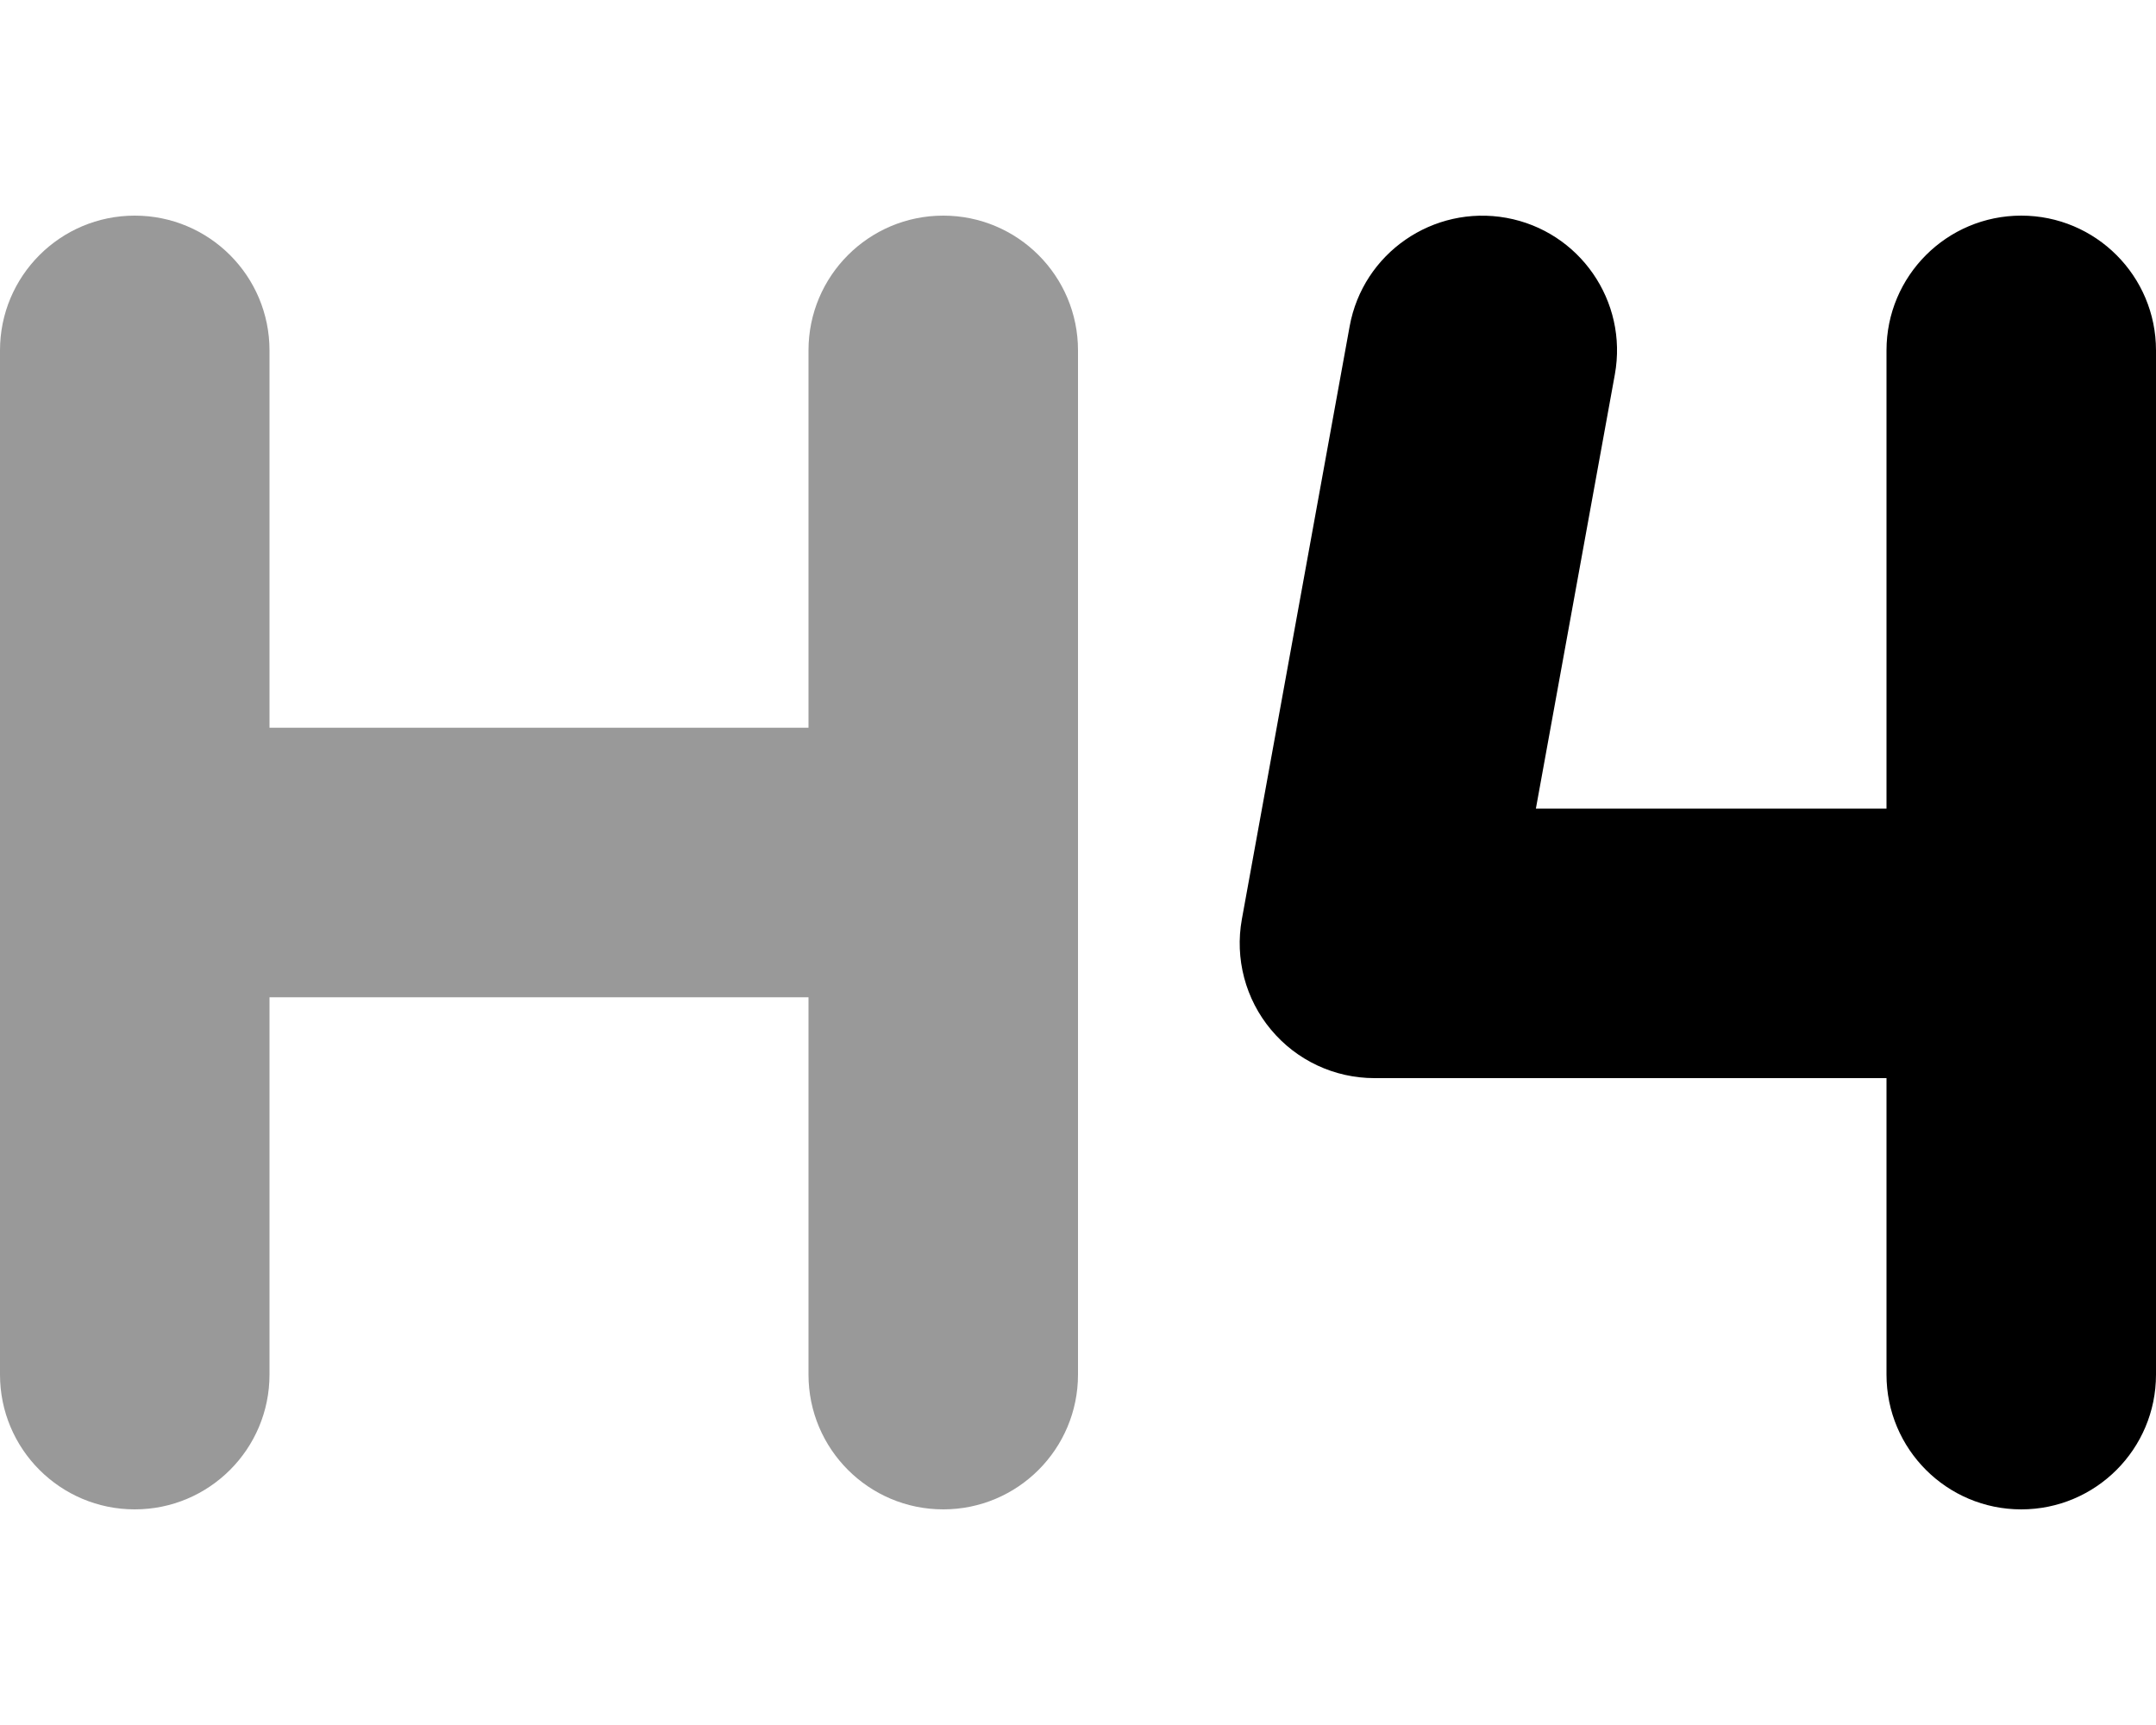
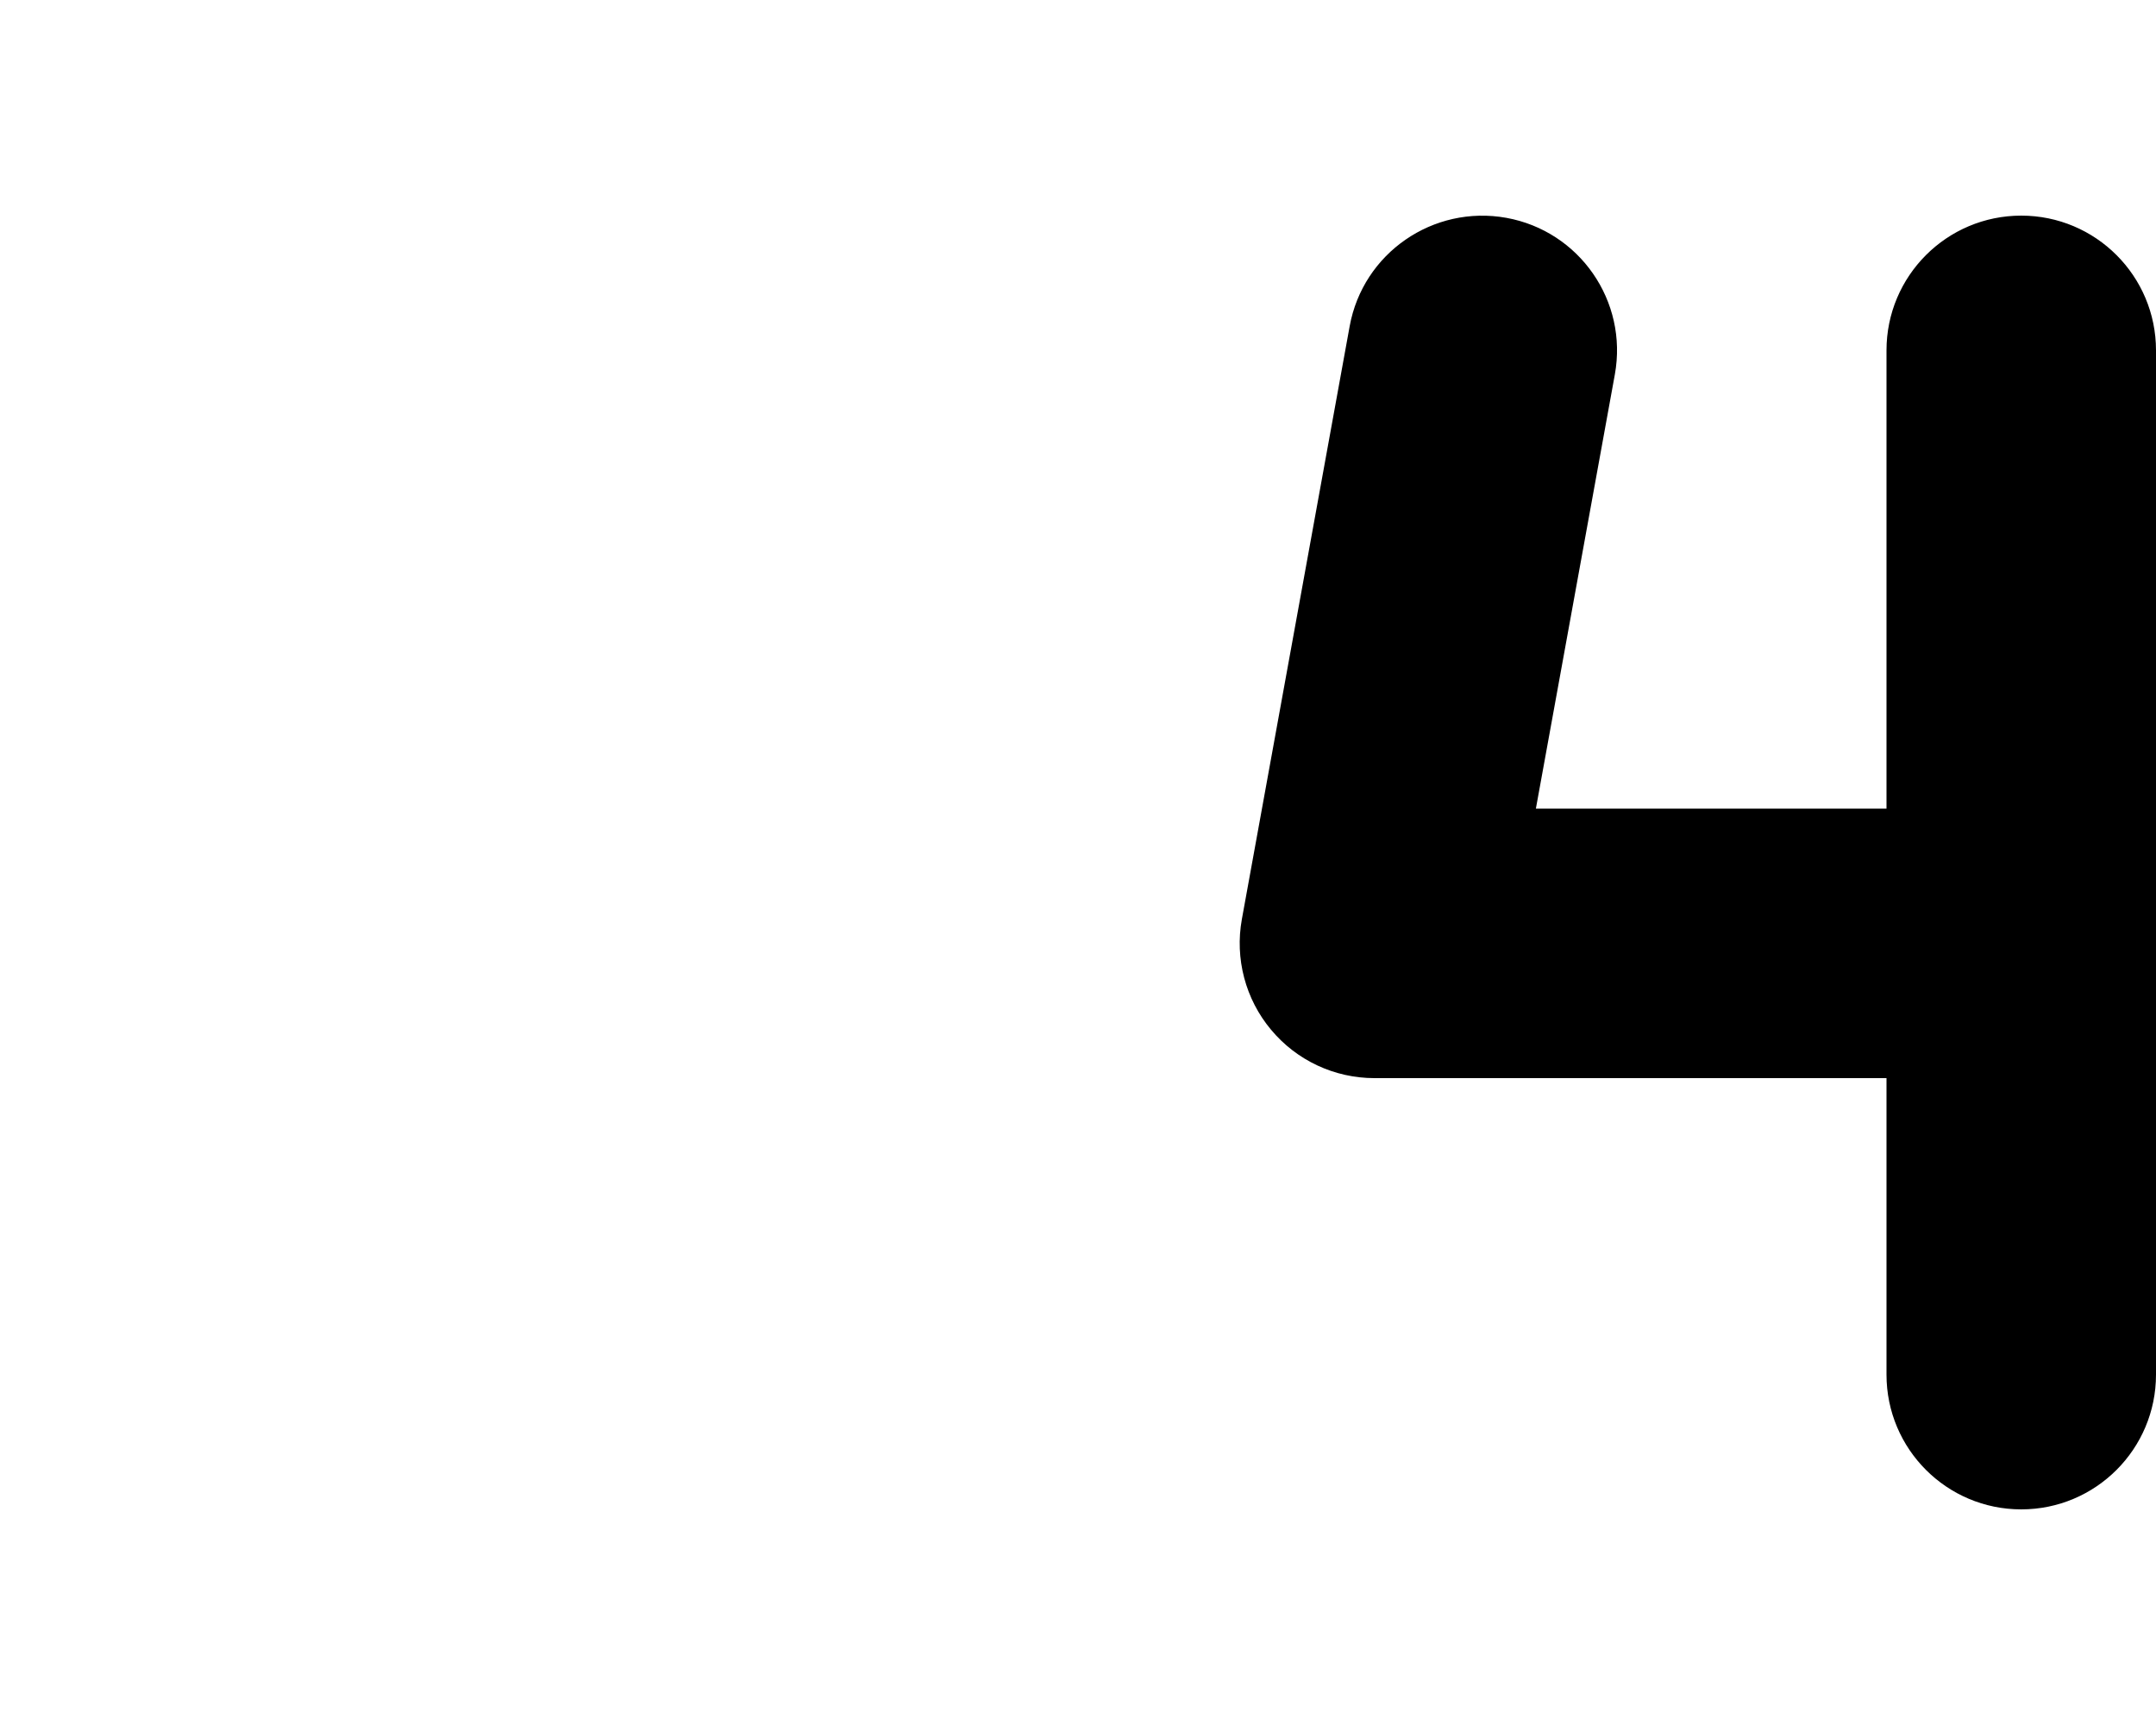
<svg xmlns="http://www.w3.org/2000/svg" viewBox="0 0 640 512">
  <defs>
    <style>.fa-secondary{opacity:.4}</style>
  </defs>
-   <path d="M320 104V408C320 430.094 302.094 448 280 448S240 430.094 240 408V296H80V408C80 430.094 62.094 448 40 448S0 430.094 0 408V104C0 81.906 17.906 64 40 64S80 81.906 80 104V216H240V104C240 81.906 257.906 64 280 64S320 81.906 320 104Z" class="fa-secondary" />
  <path d="M640 104V408C640 430.094 622.094 448 600 448S560 430.094 560 408V320H408C396.14 320 384.89 314.75 377.297 305.625C369.687 296.531 366.531 284.5 368.64 272.844L400.64 96.844C404.578 75.125 425.406 60.75 447.156 64.656C468.89 68.594 483.312 89.406 479.359 111.156L455.922 240H560V104C560 81.906 577.906 64 600 64S640 81.906 640 104Z" class="fa-primary" />
</svg>